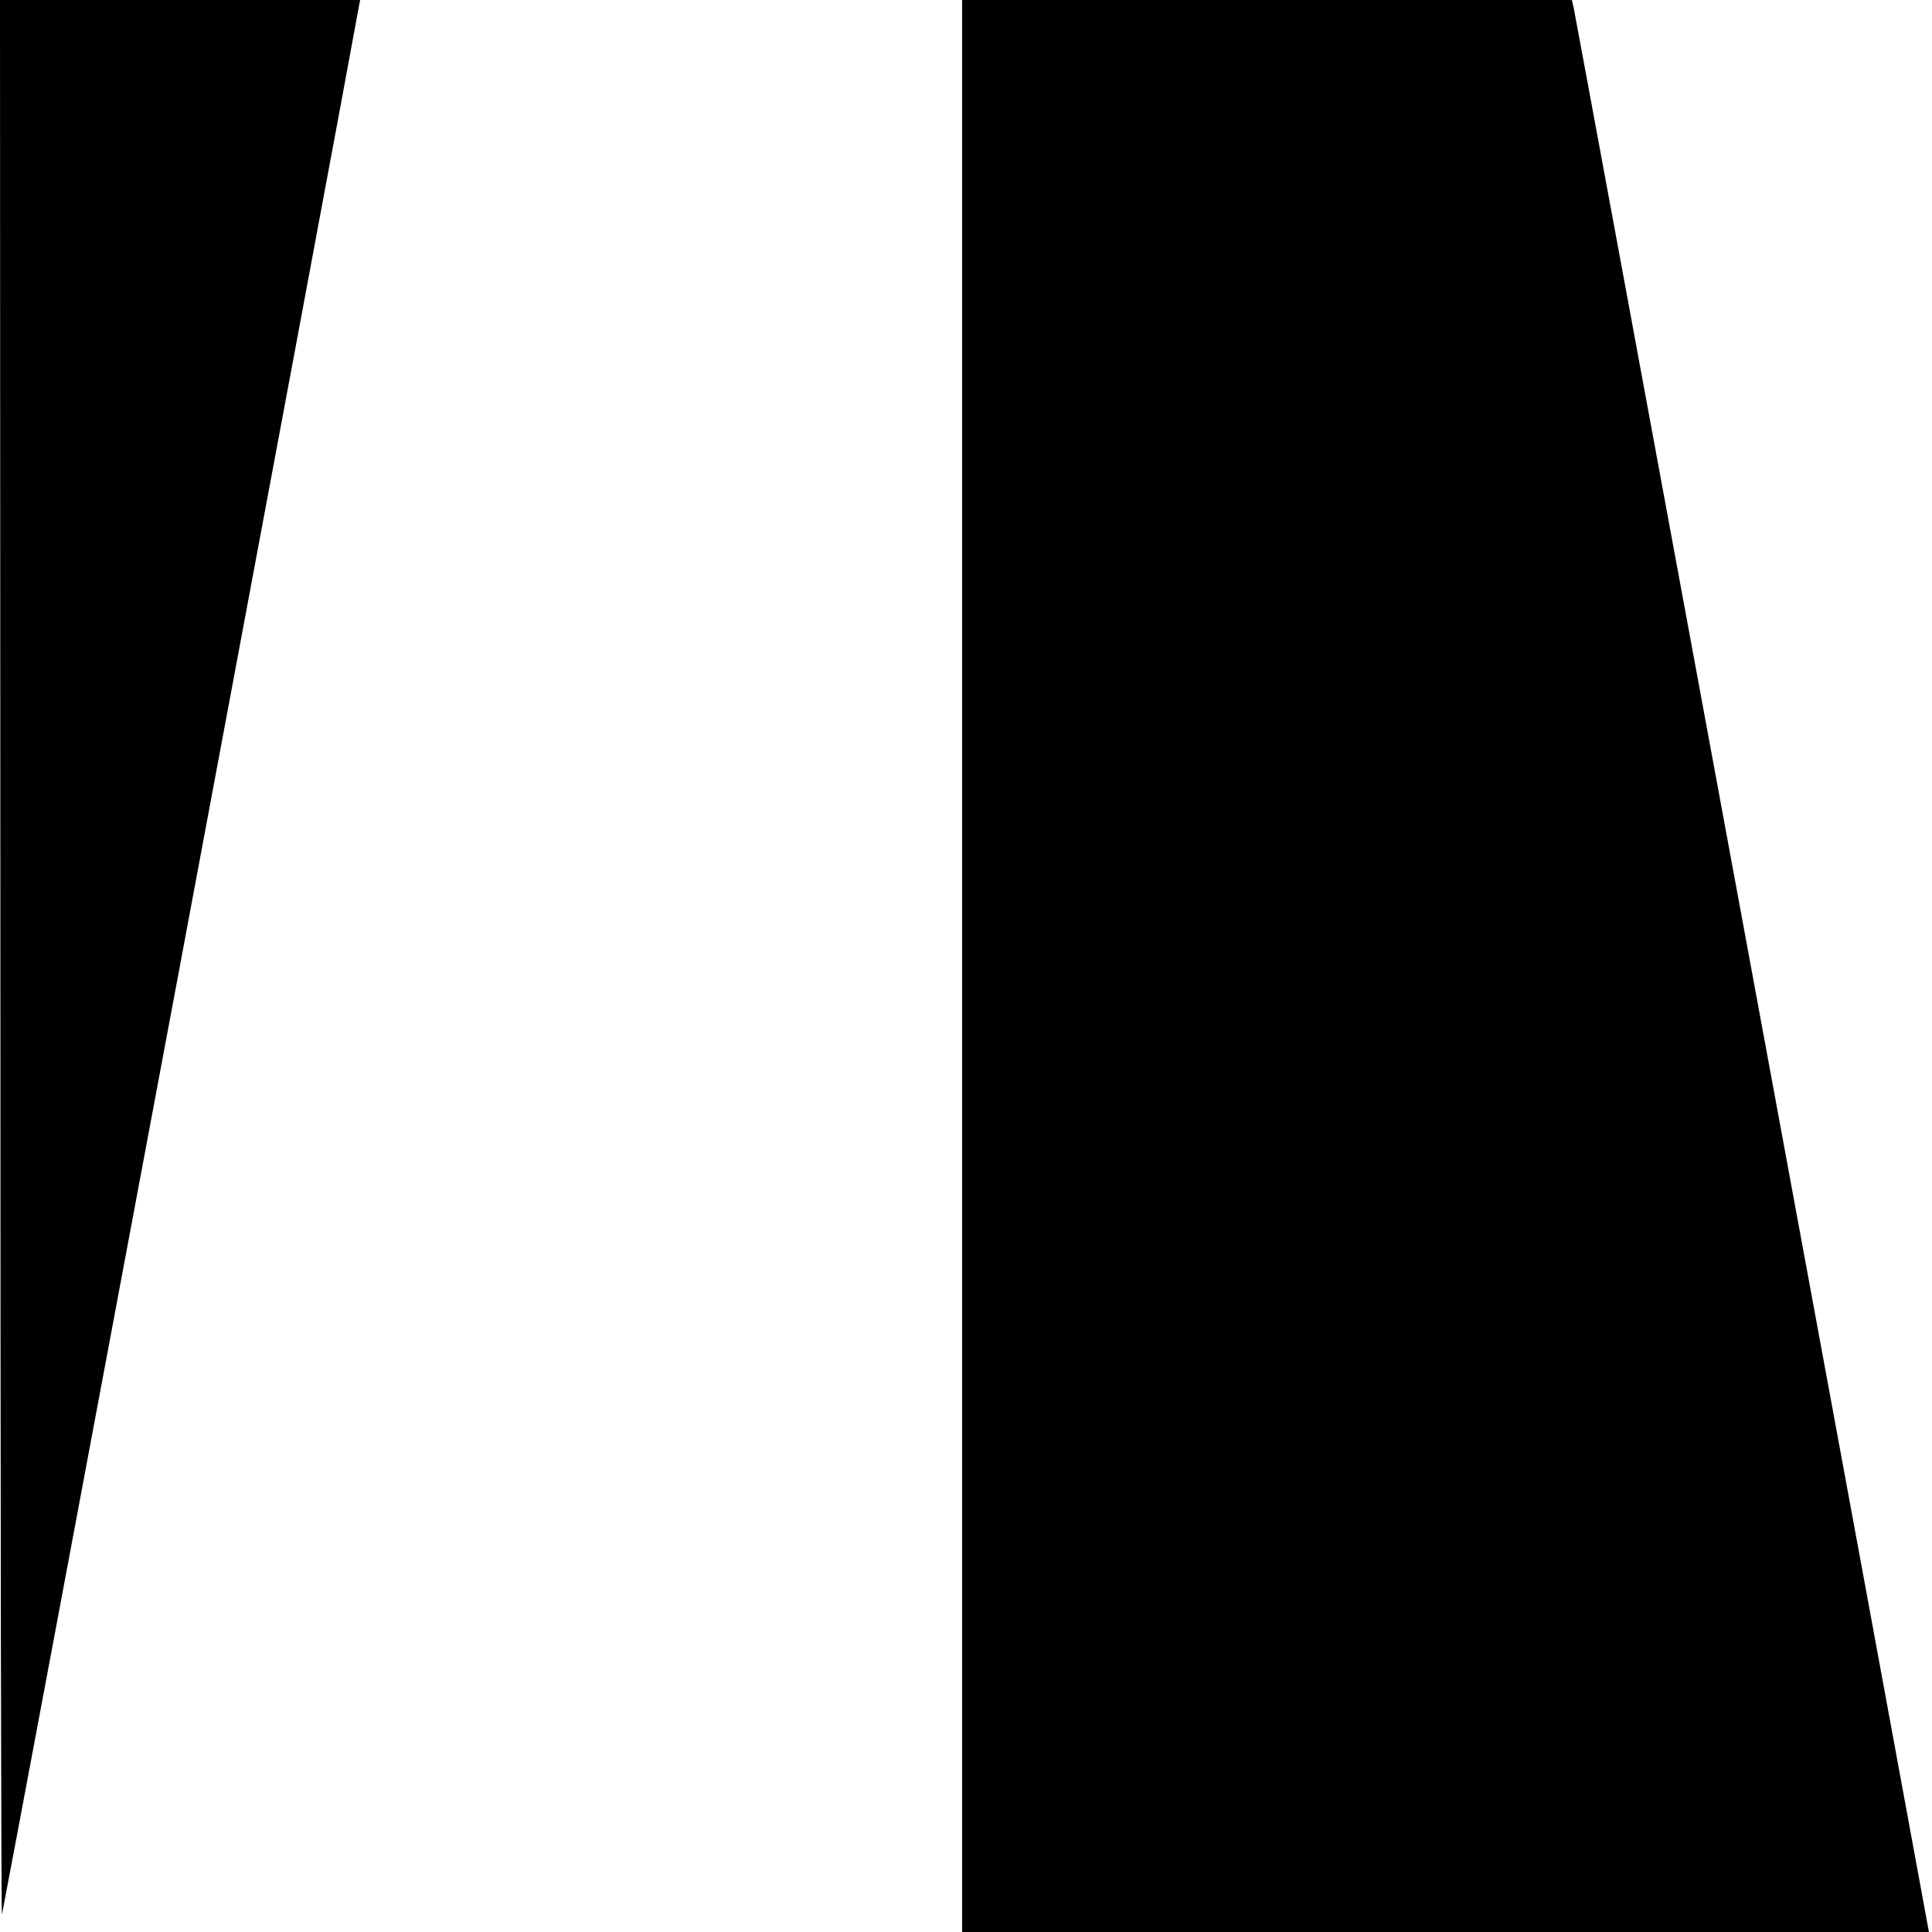
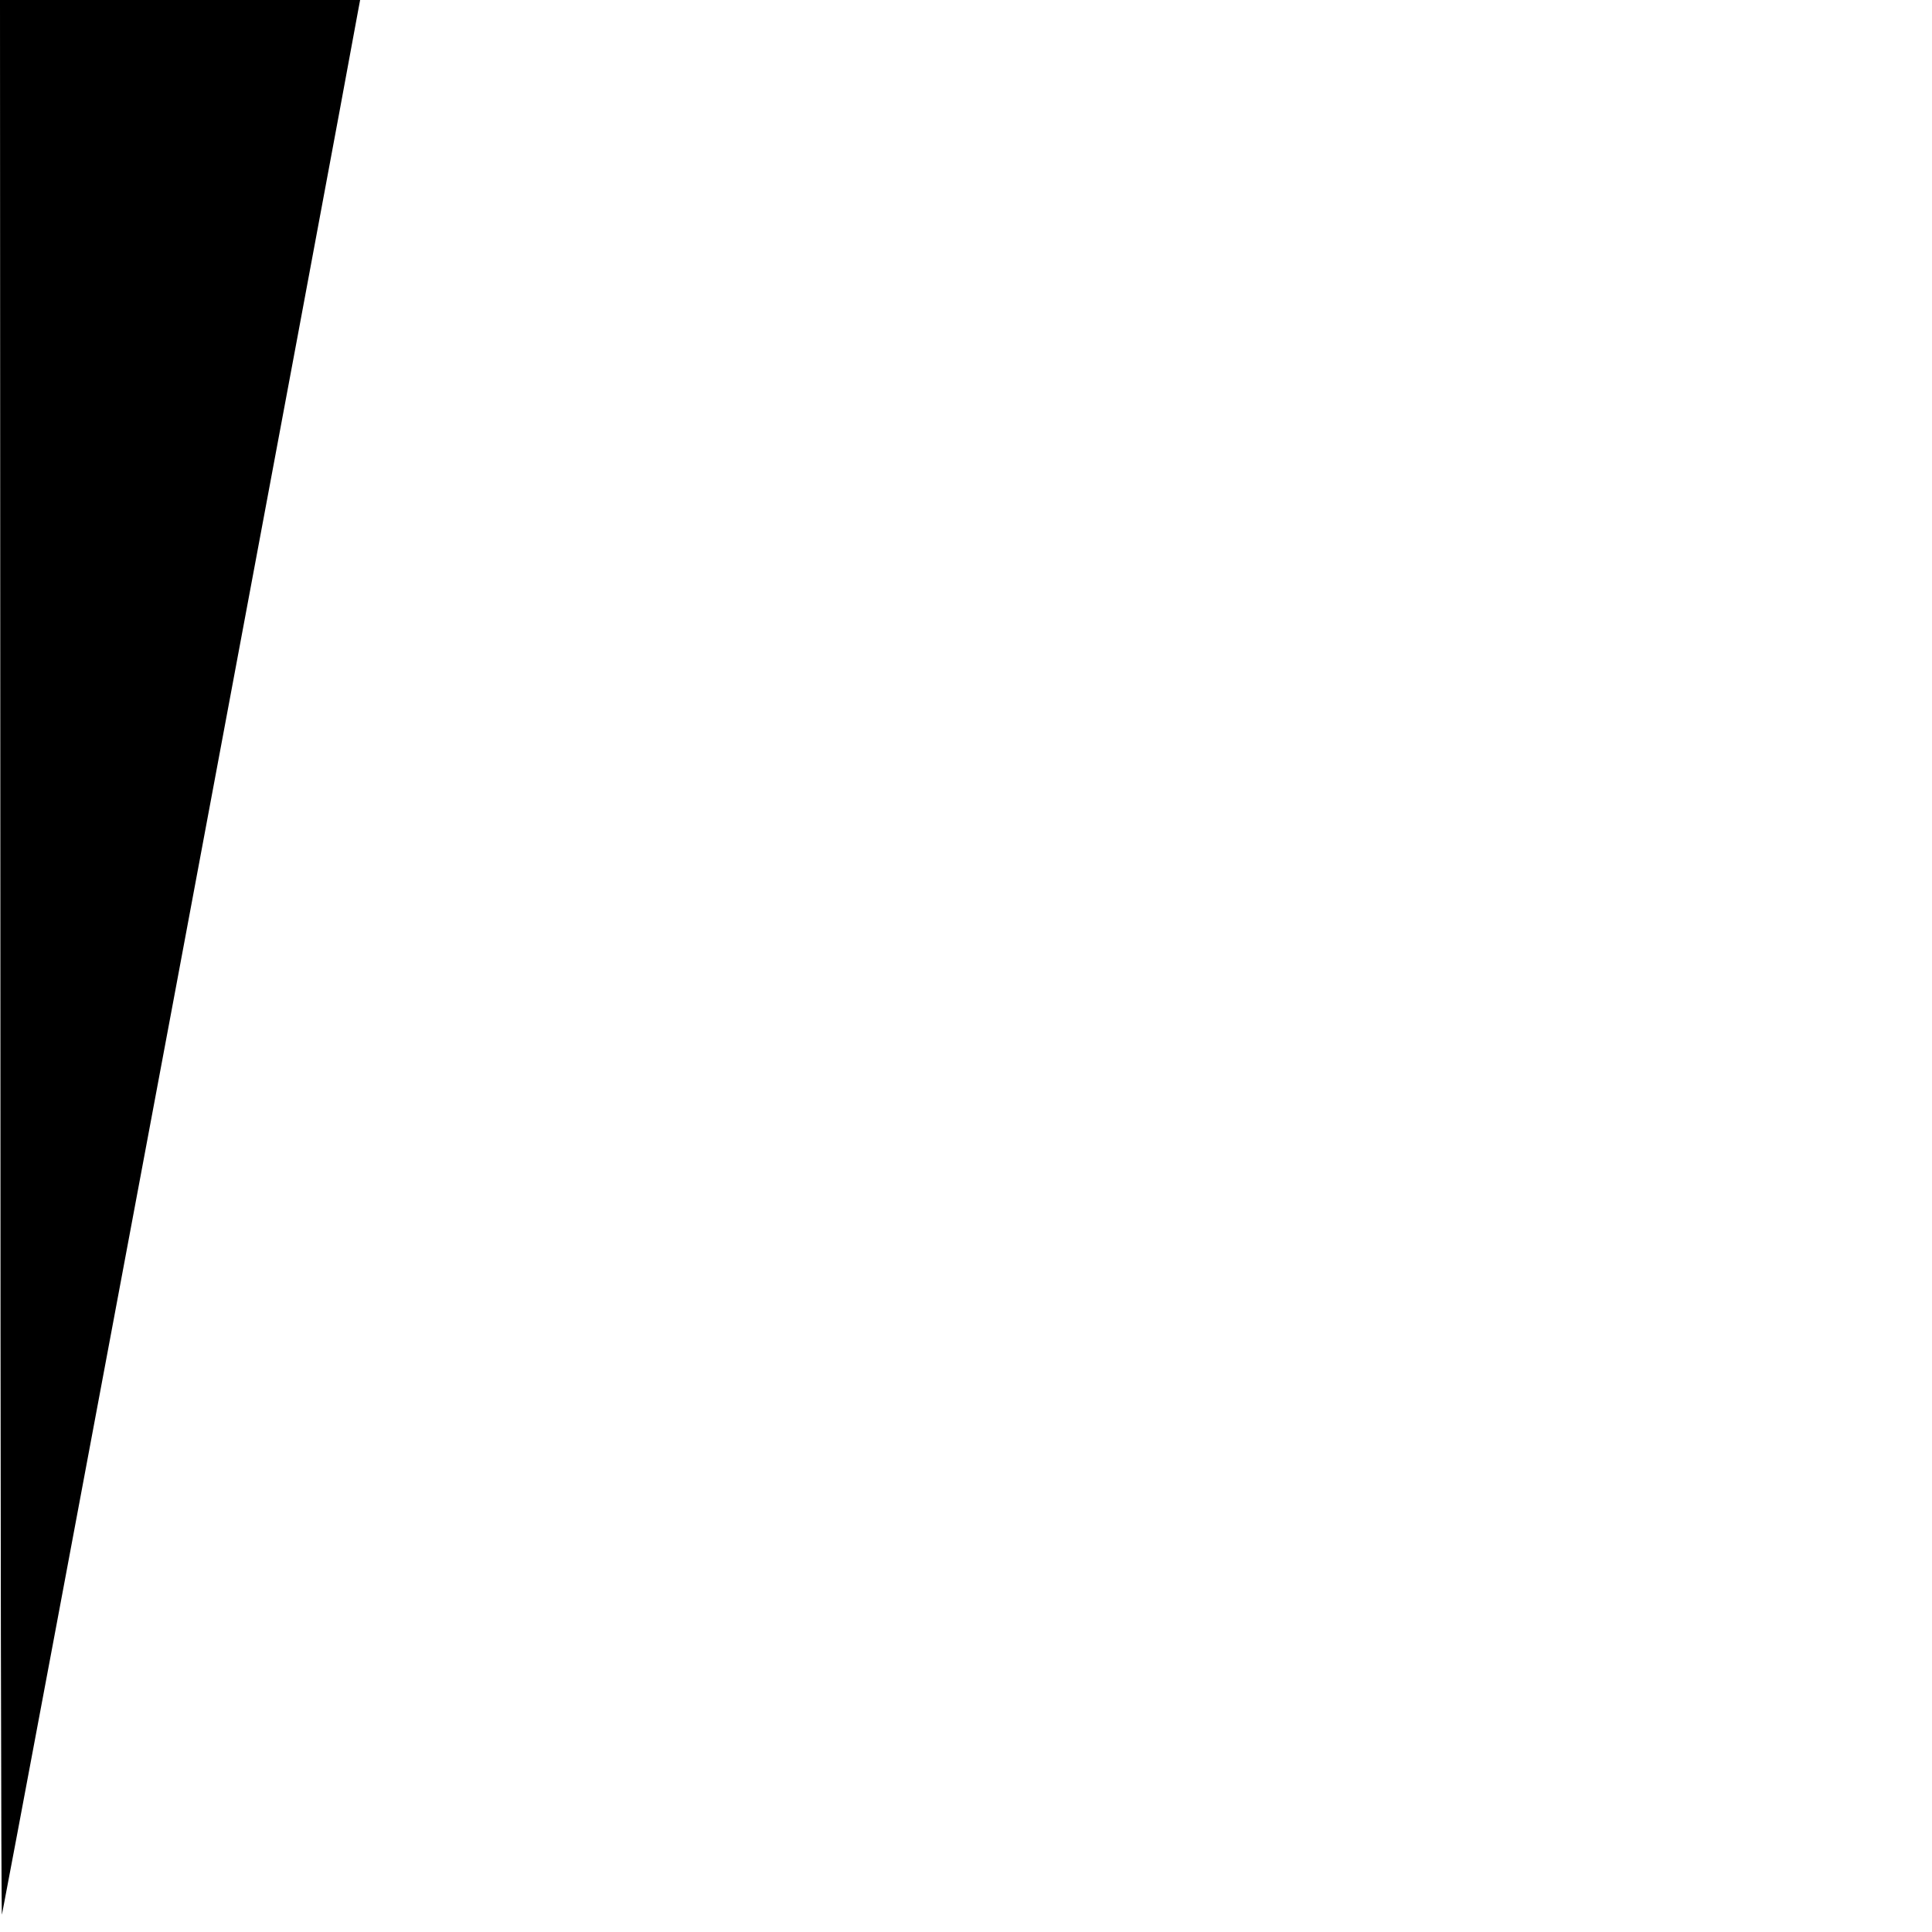
<svg xmlns="http://www.w3.org/2000/svg" version="1.0" width="500pt" height="500pt" viewBox="0 0 500 500" preserveAspectRatio="xMidYMid meet">
  <g transform="translate(0,500) scale(0.1,-0.1)" fill="#000000" stroke="none">
    <path d="M1 2518 c0 -1366 2 -2478 4 -2473 3 8 893 4763 921 4923 l6 32 -466 0 -466 0 1 -2482z" />
-     <path d="M2490 2500 l0 -2500 1251 0 1251 0 -6 33 c-37 205 -909 4928 -913 4945 l-5 22 -789 0 -789 0 0 -2500z" />
  </g>
</svg>